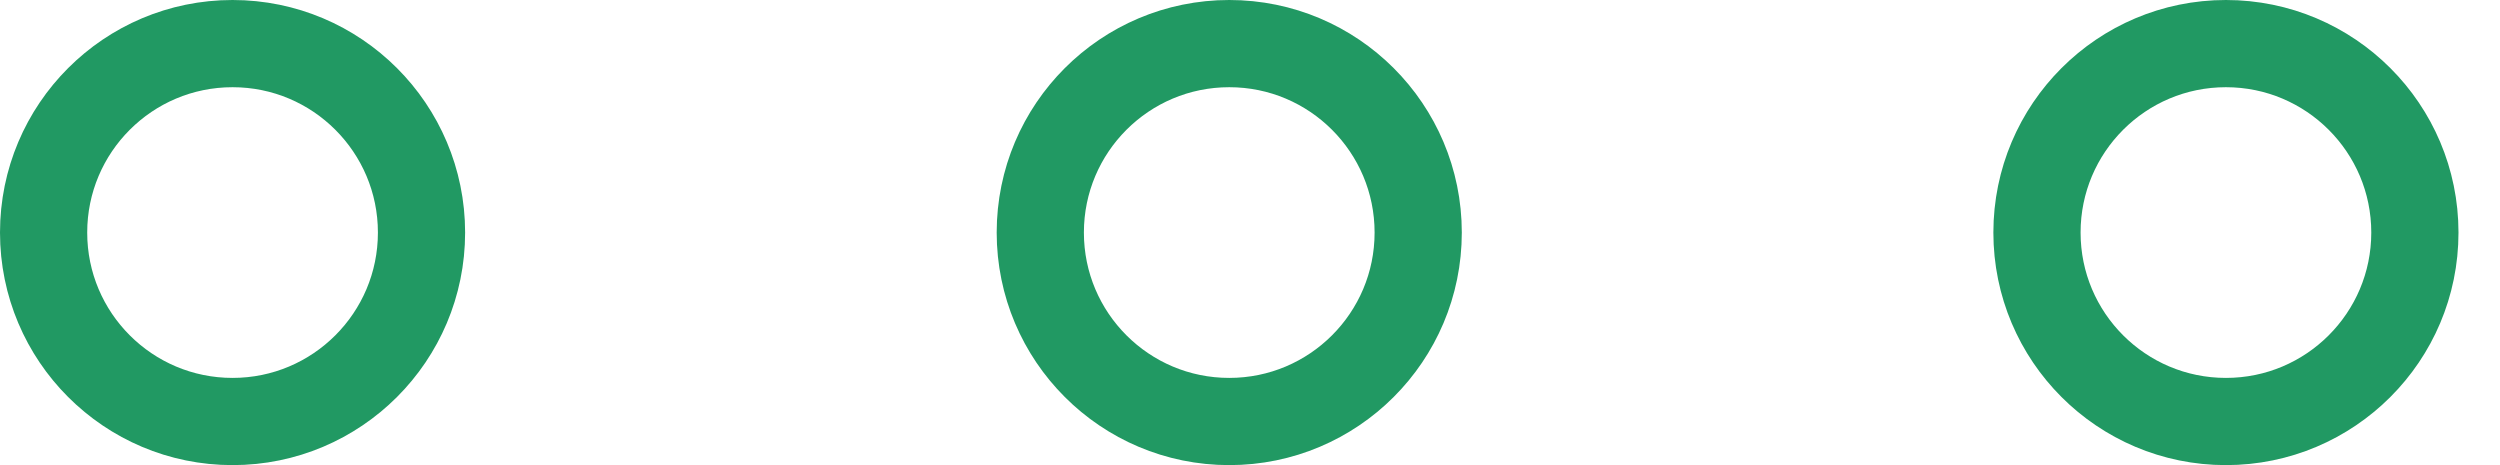
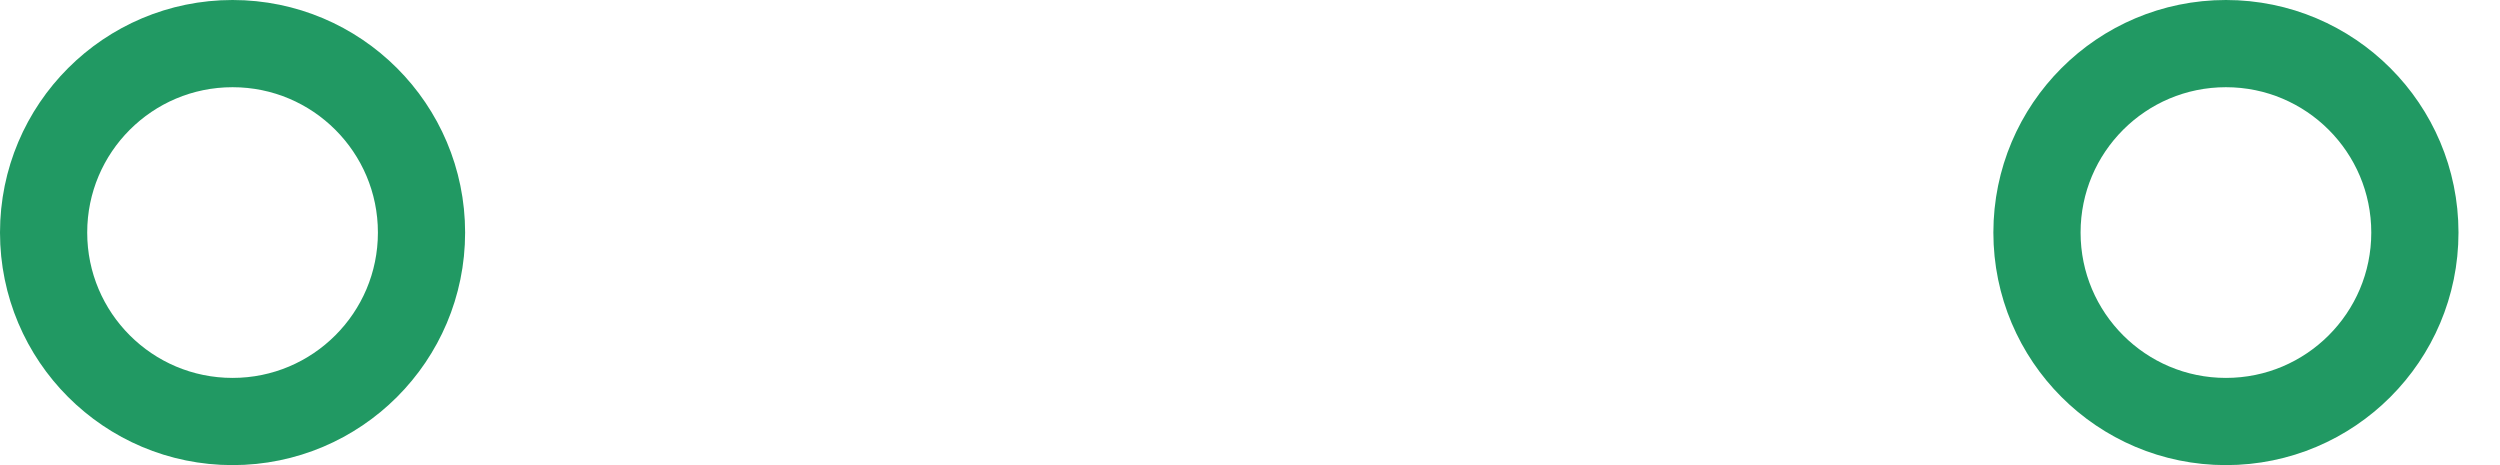
<svg xmlns="http://www.w3.org/2000/svg" width="43" height="8" viewBox="0 0 43 8" fill="none">
  <circle cx="4" cy="4" r="3.25" stroke="#219963" stroke-width="1.5" />
-   <circle cx="21.143" cy="4" r="3.25" stroke="#219963" stroke-width="1.5" />
  <circle cx="38.286" cy="4" r="3.25" stroke="#219963" stroke-width="1.5" />
</svg>